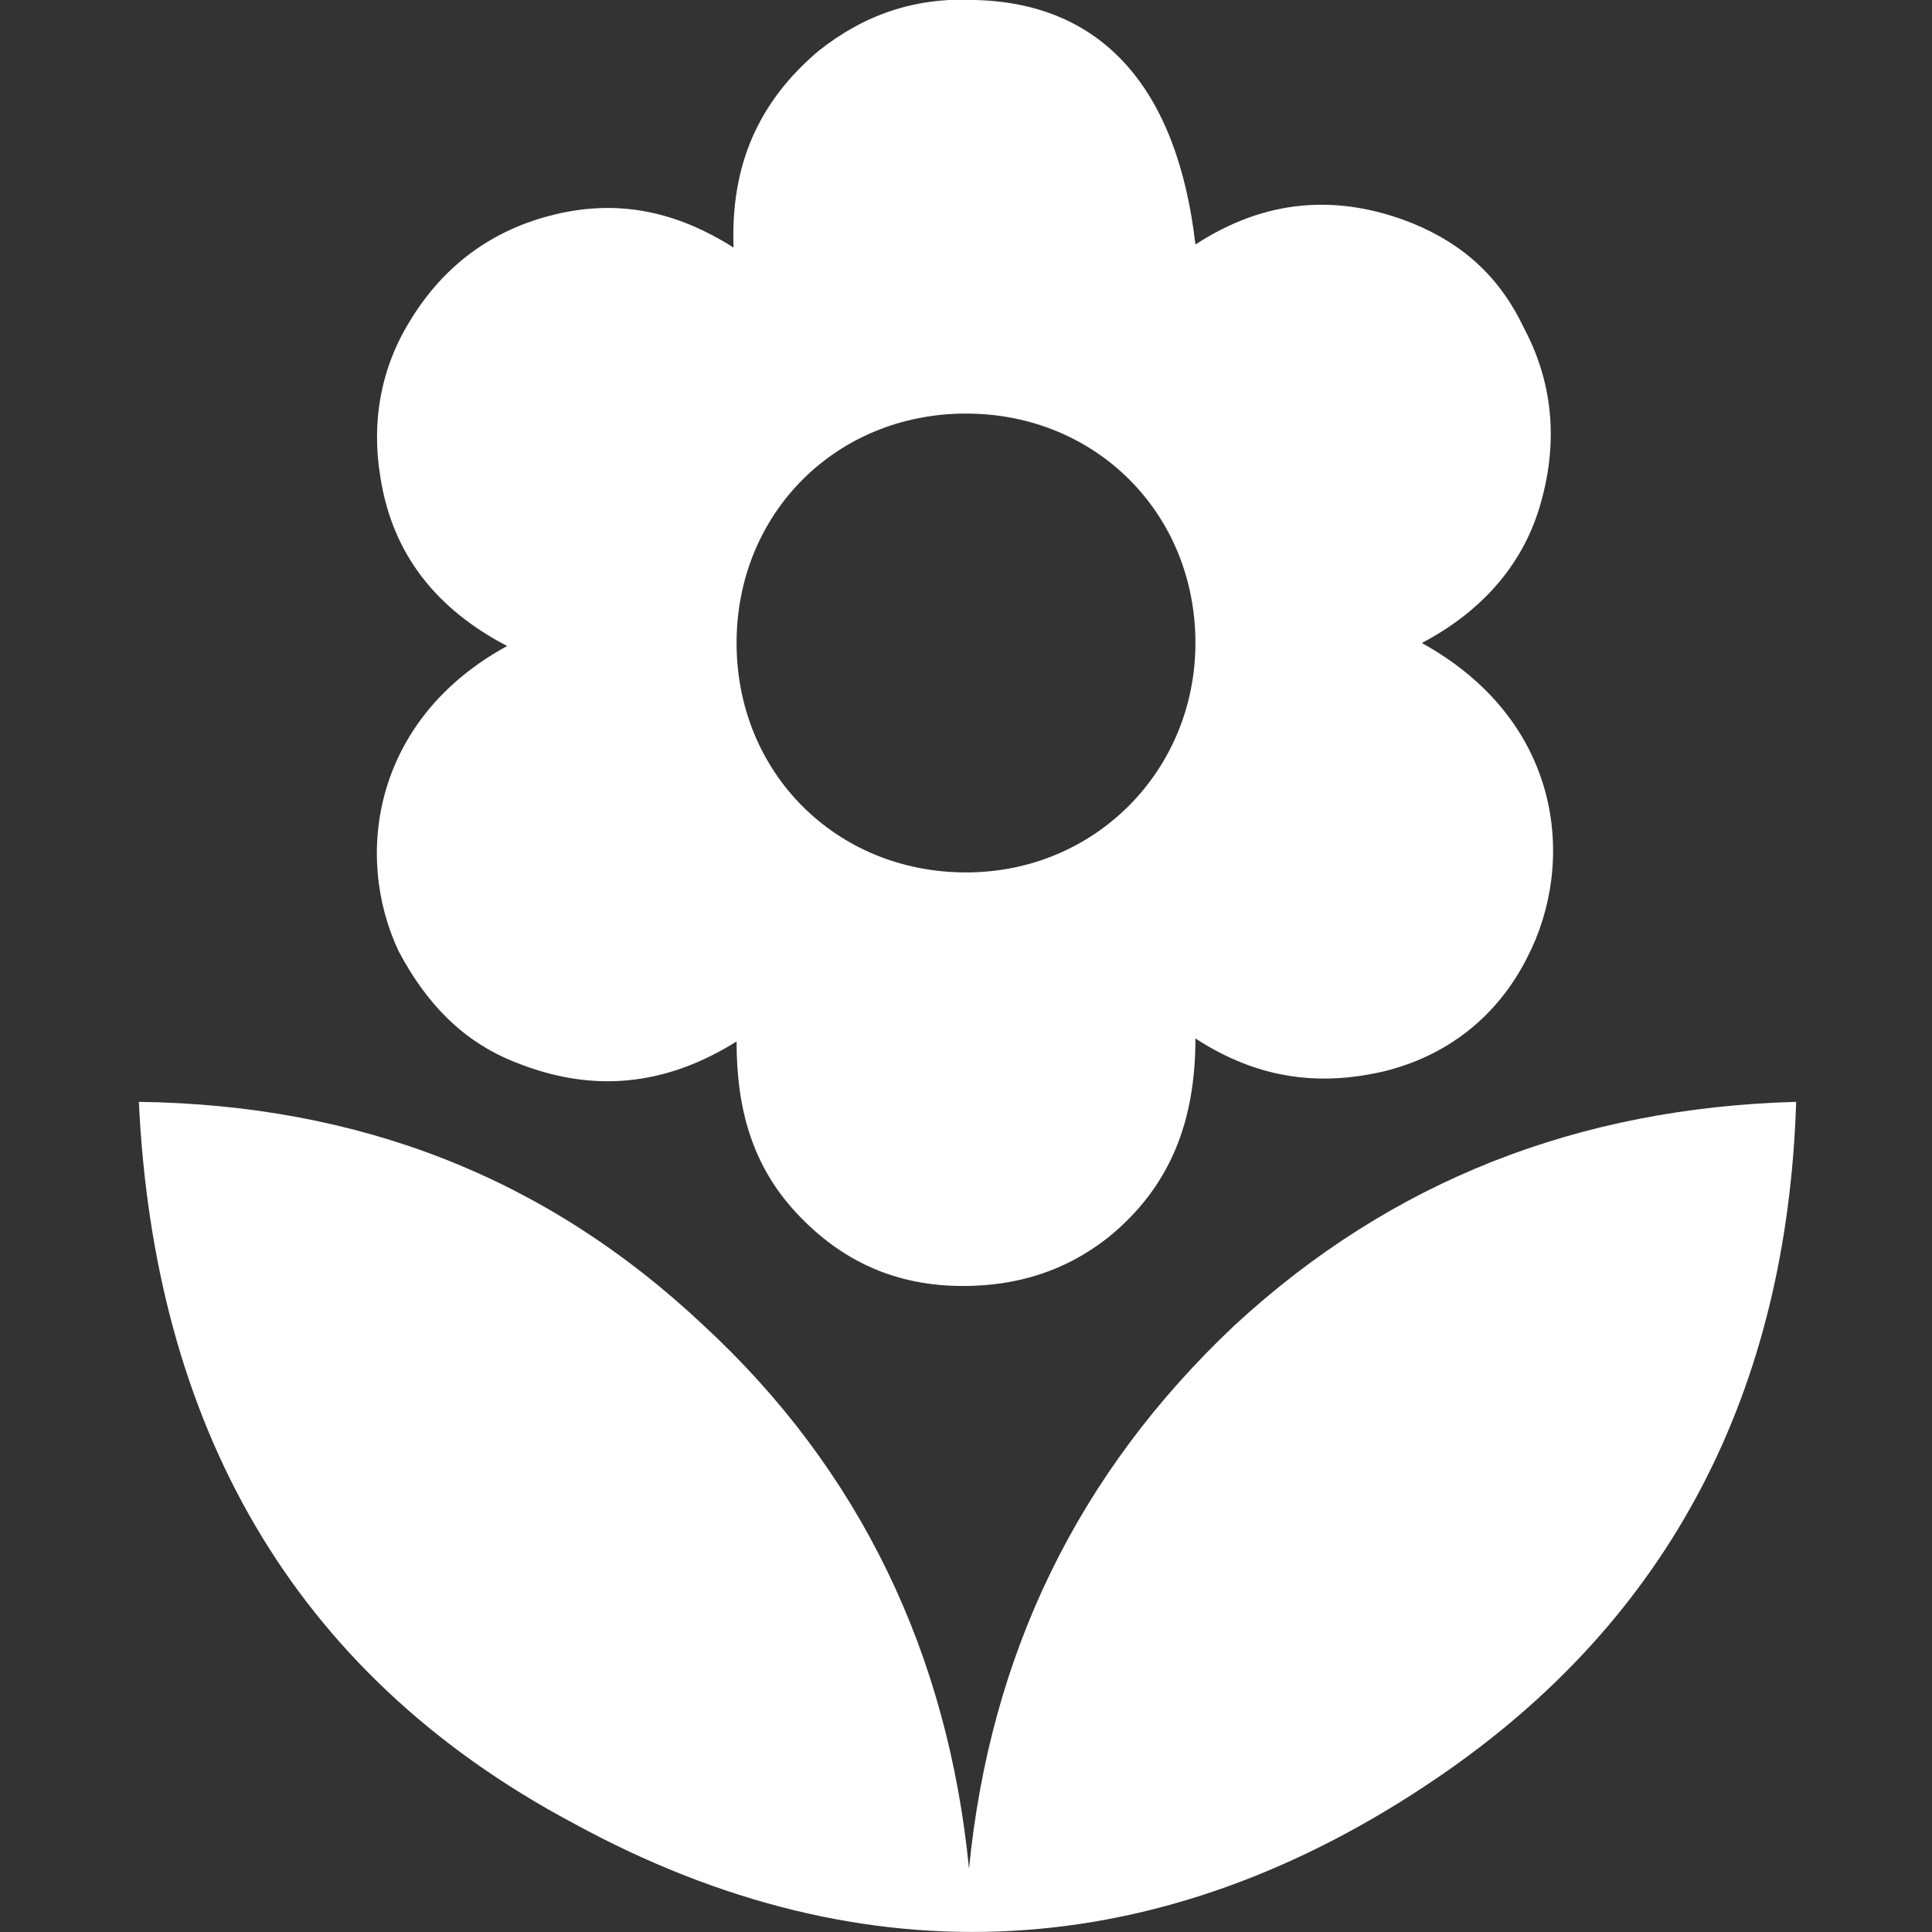
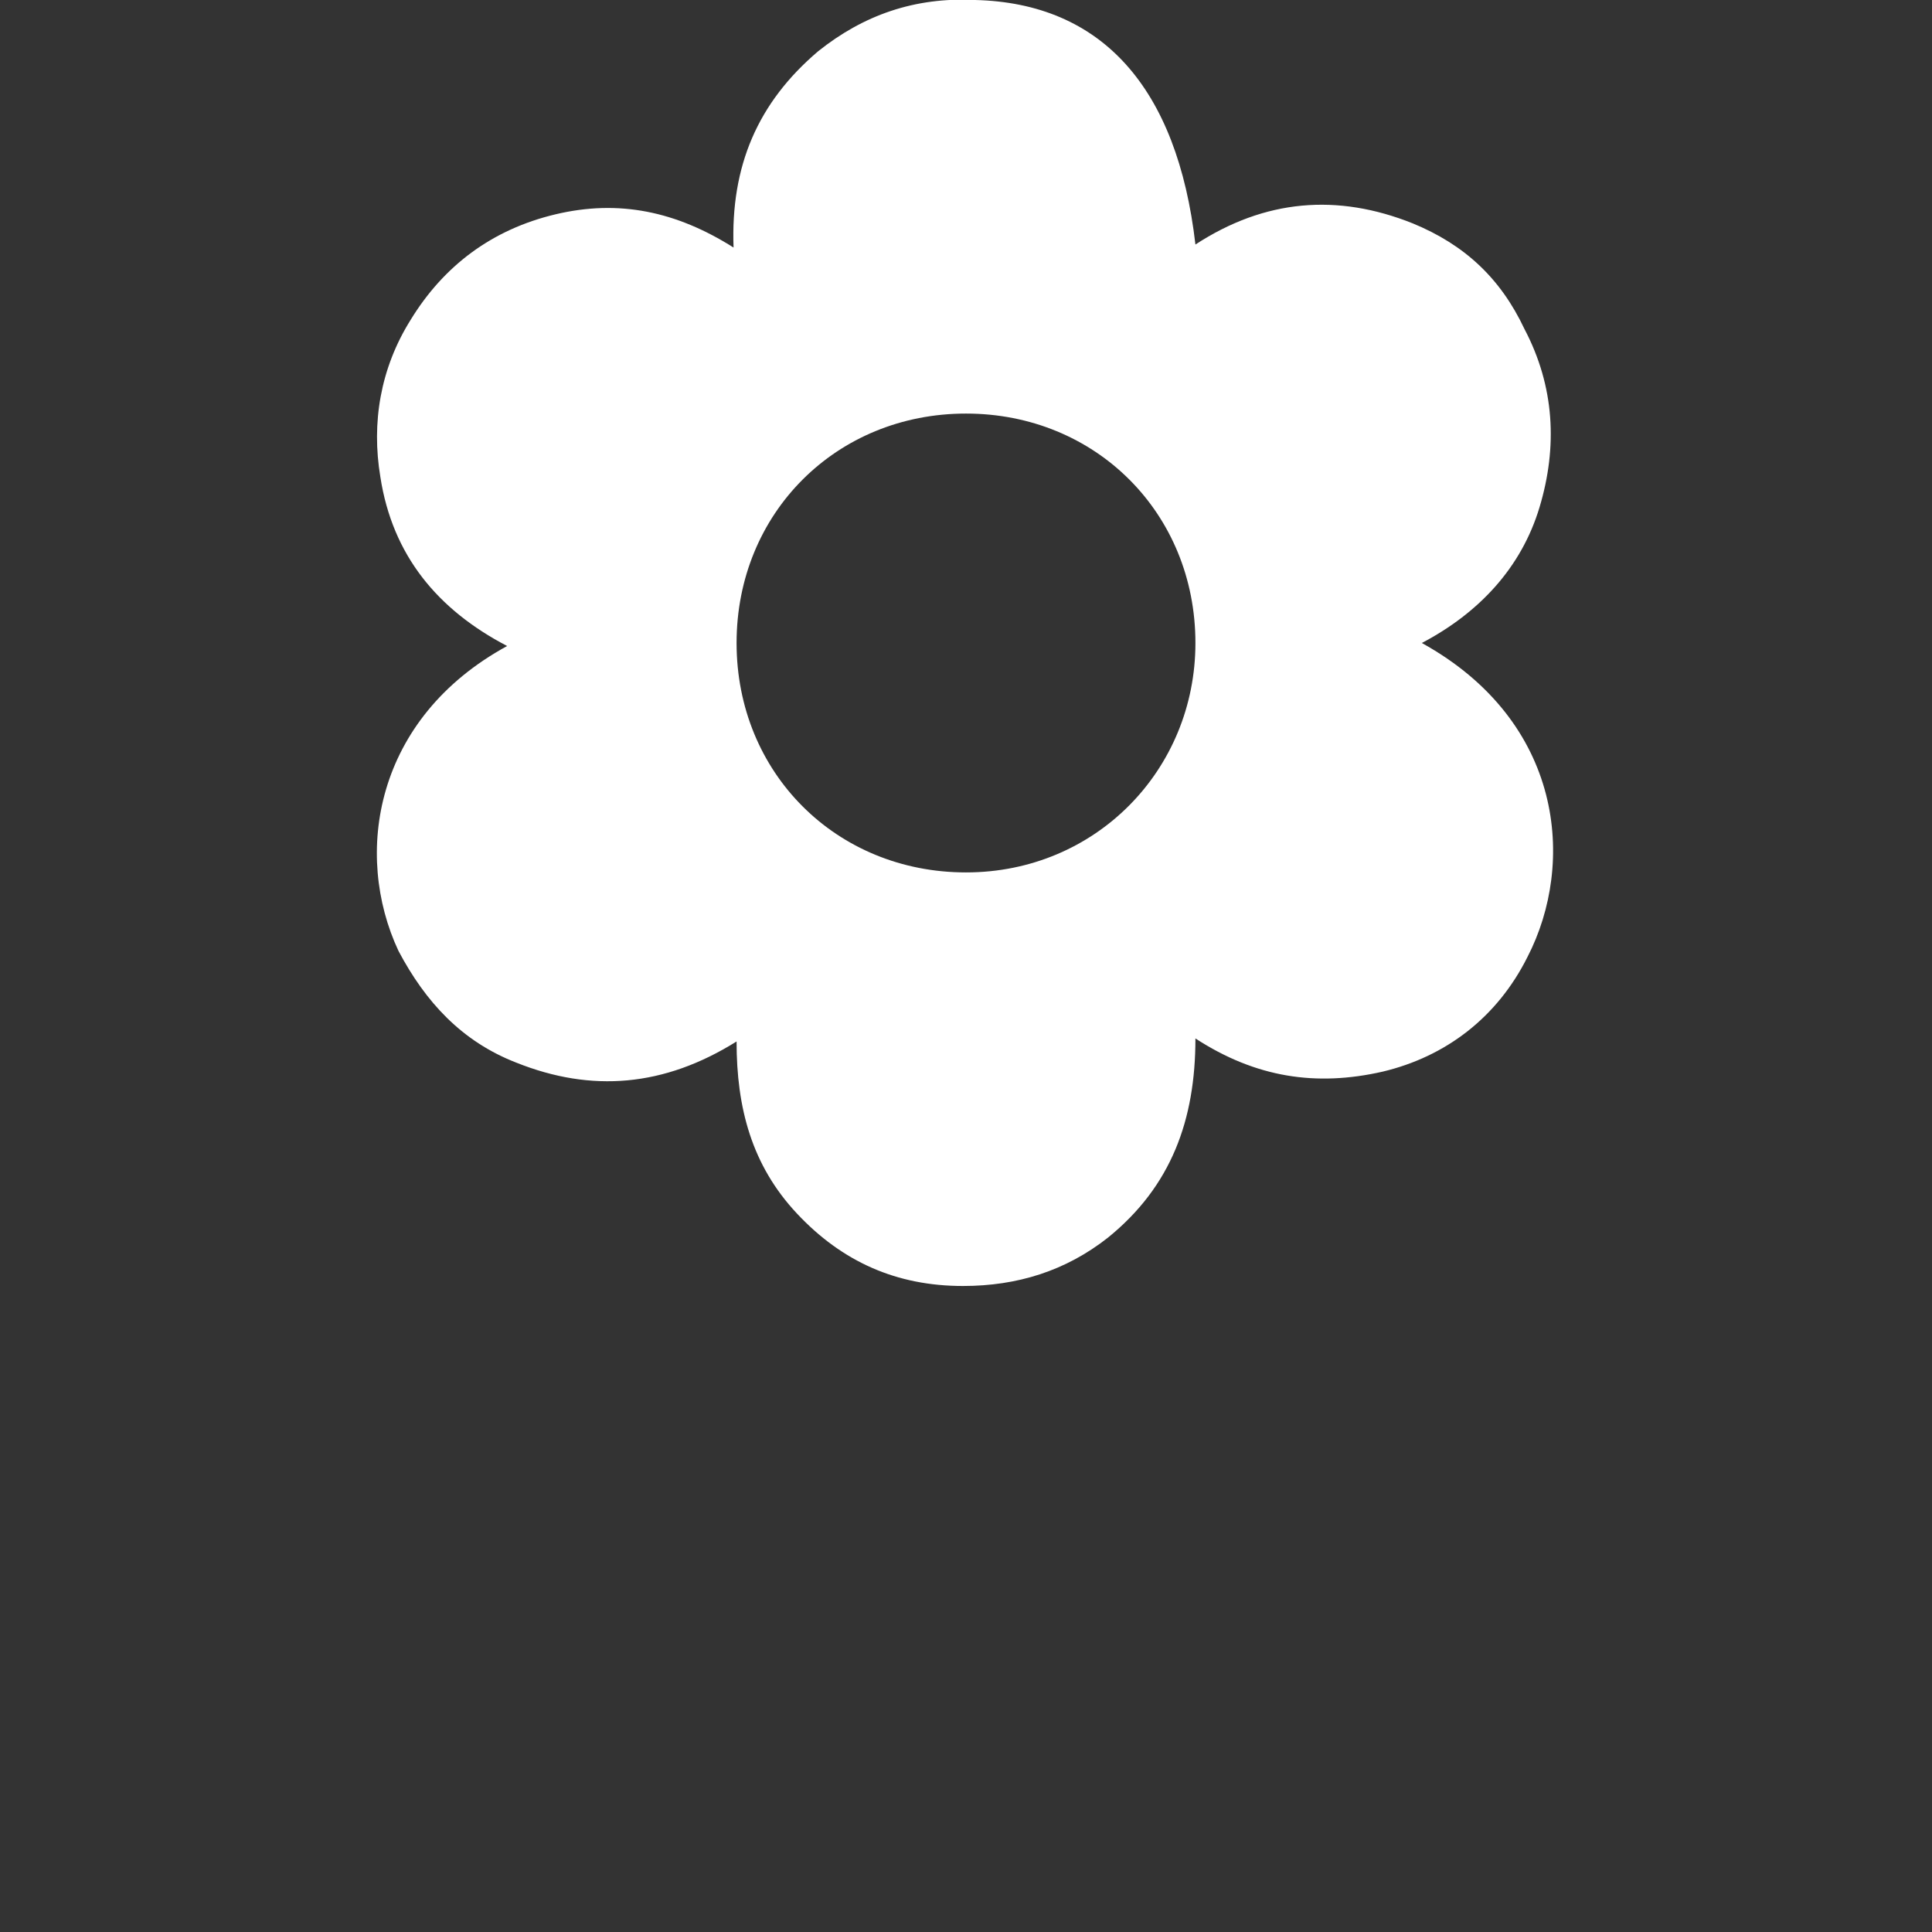
<svg xmlns="http://www.w3.org/2000/svg" version="1.1" id="Livello_1" x="0px" y="0px" viewBox="0 0 64 64" style="enable-background:new 0 0 64 64;" xml:space="preserve">
  <rect x="0" y="0" width="64" height="64" fill="#333333" stroke="none" />
  <style type="text/css"> .st0{fill:#FFFFFF;} </style>
  <g>
    <path class="st0" d="M47.1,21.3c4.7,2.6,5.1,7.3,3.5,10.4c-1,2-2.7,3.3-4.8,3.8c-2.2,0.5-4.2,0.2-6.2-1.1c0,2.7-0.8,4.9-2.9,6.6 c-1.4,1.1-3,1.6-4.8,1.6c-2.2,0-4-0.8-5.5-2.4c-1.5-1.6-2-3.5-2-5.7c-2.4,1.5-4.8,1.7-7.3,0.7c-1.8-0.7-3-2-3.9-3.7 c-1.5-3.2-0.8-7.7,3.6-10.1c-2.3-1.2-3.8-3-4.2-5.6c-0.3-1.8,0-3.6,1-5.2c1.1-1.8,2.7-3,4.8-3.5c2.1-0.5,4-0.1,5.9,1.1 c-0.1-2.7,0.8-4.8,2.8-6.5c1.5-1.2,3.2-1.8,5.2-1.7c4.2,0.1,6.7,2.9,7.3,8.1c2.3-1.5,4.7-1.7,7.2-0.7c1.7,0.7,2.9,1.8,3.7,3.5 c1,1.9,1.1,3.9,0.5,5.9C50.4,18.8,49,20.3,47.1,21.3z M39.6,21.3c0-4.3-3.3-7.6-7.6-7.6c-4.3,0-7.6,3.3-7.6,7.6 c0,4.3,3.3,7.6,7.6,7.6C36.3,28.9,39.6,25.5,39.6,21.3z" />
-     <path class="st0" d="M4.6,36.5c7.3,0.1,13.5,2.5,18.7,7.4c5.2,4.8,8.1,10.9,8.8,18c0.7-7.1,3.6-13.1,8.8-18 c5.2-4.8,11.4-7.2,18.6-7.4c-0.3,9.5-4.1,17.1-11.9,22.4c-9.1,6.2-18.9,6.8-28.6,1.5C9.6,55.4,5.1,47.1,4.6,36.5z" />
  </g>
</svg>